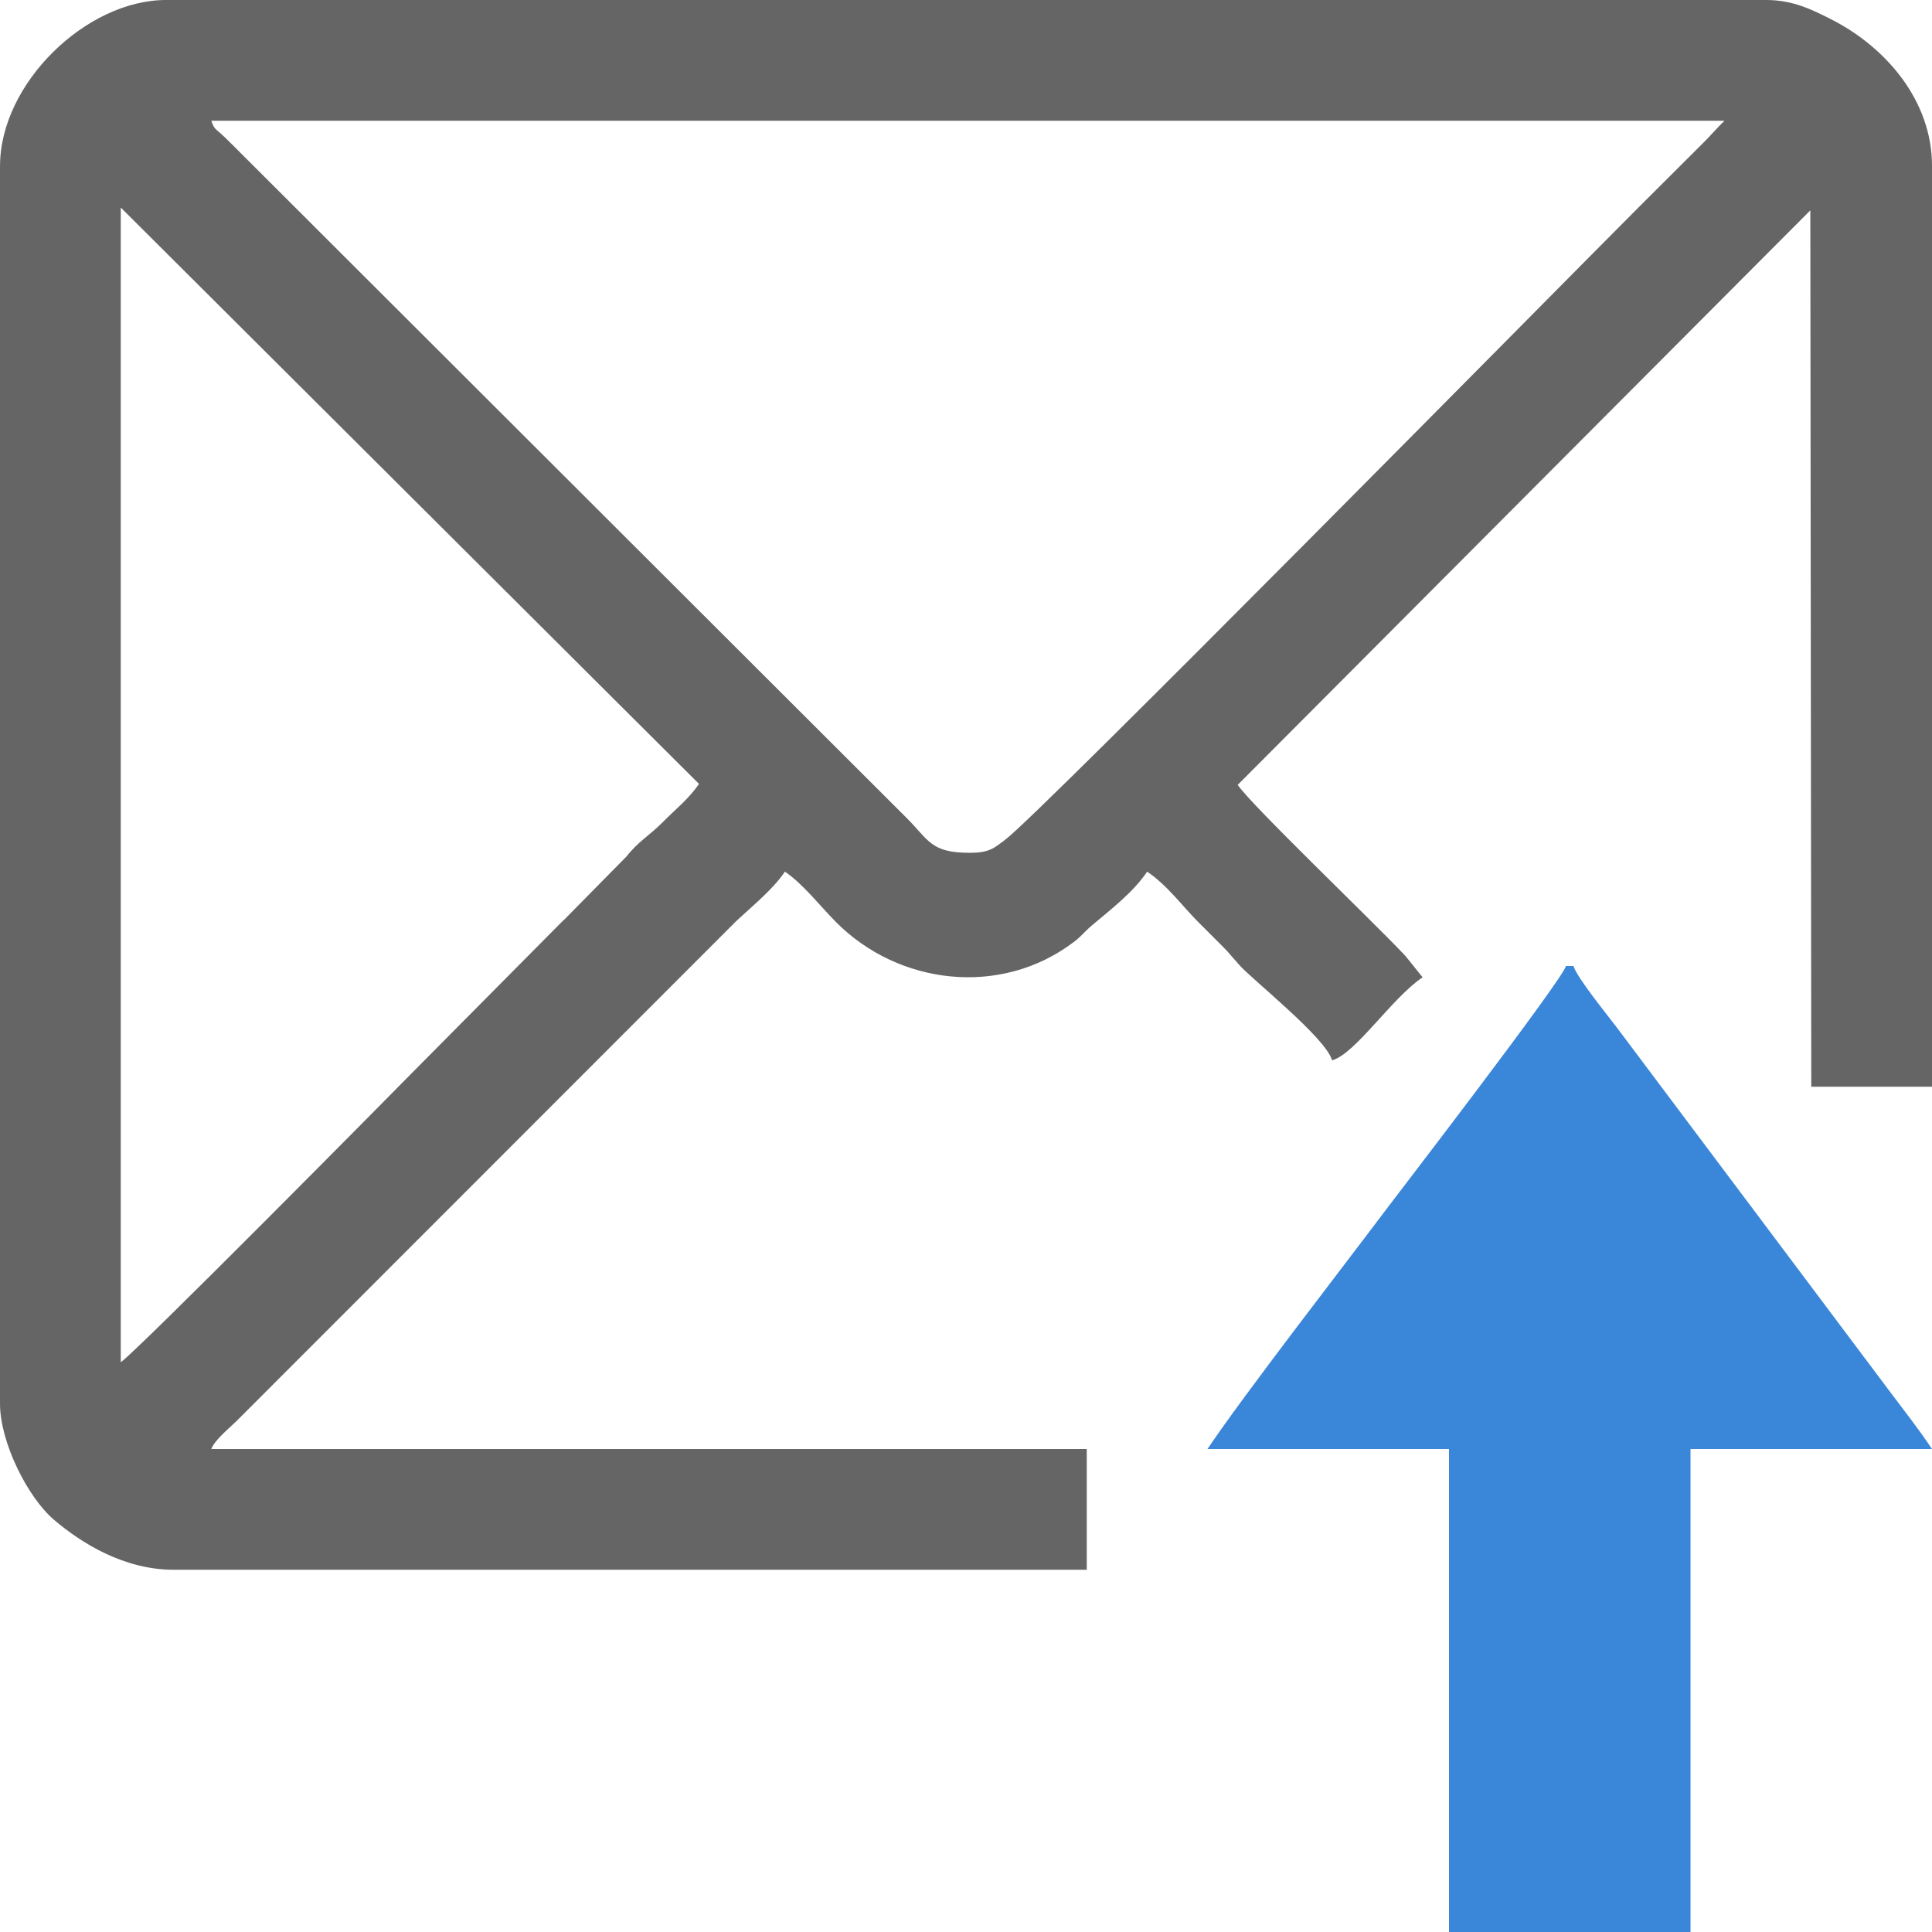
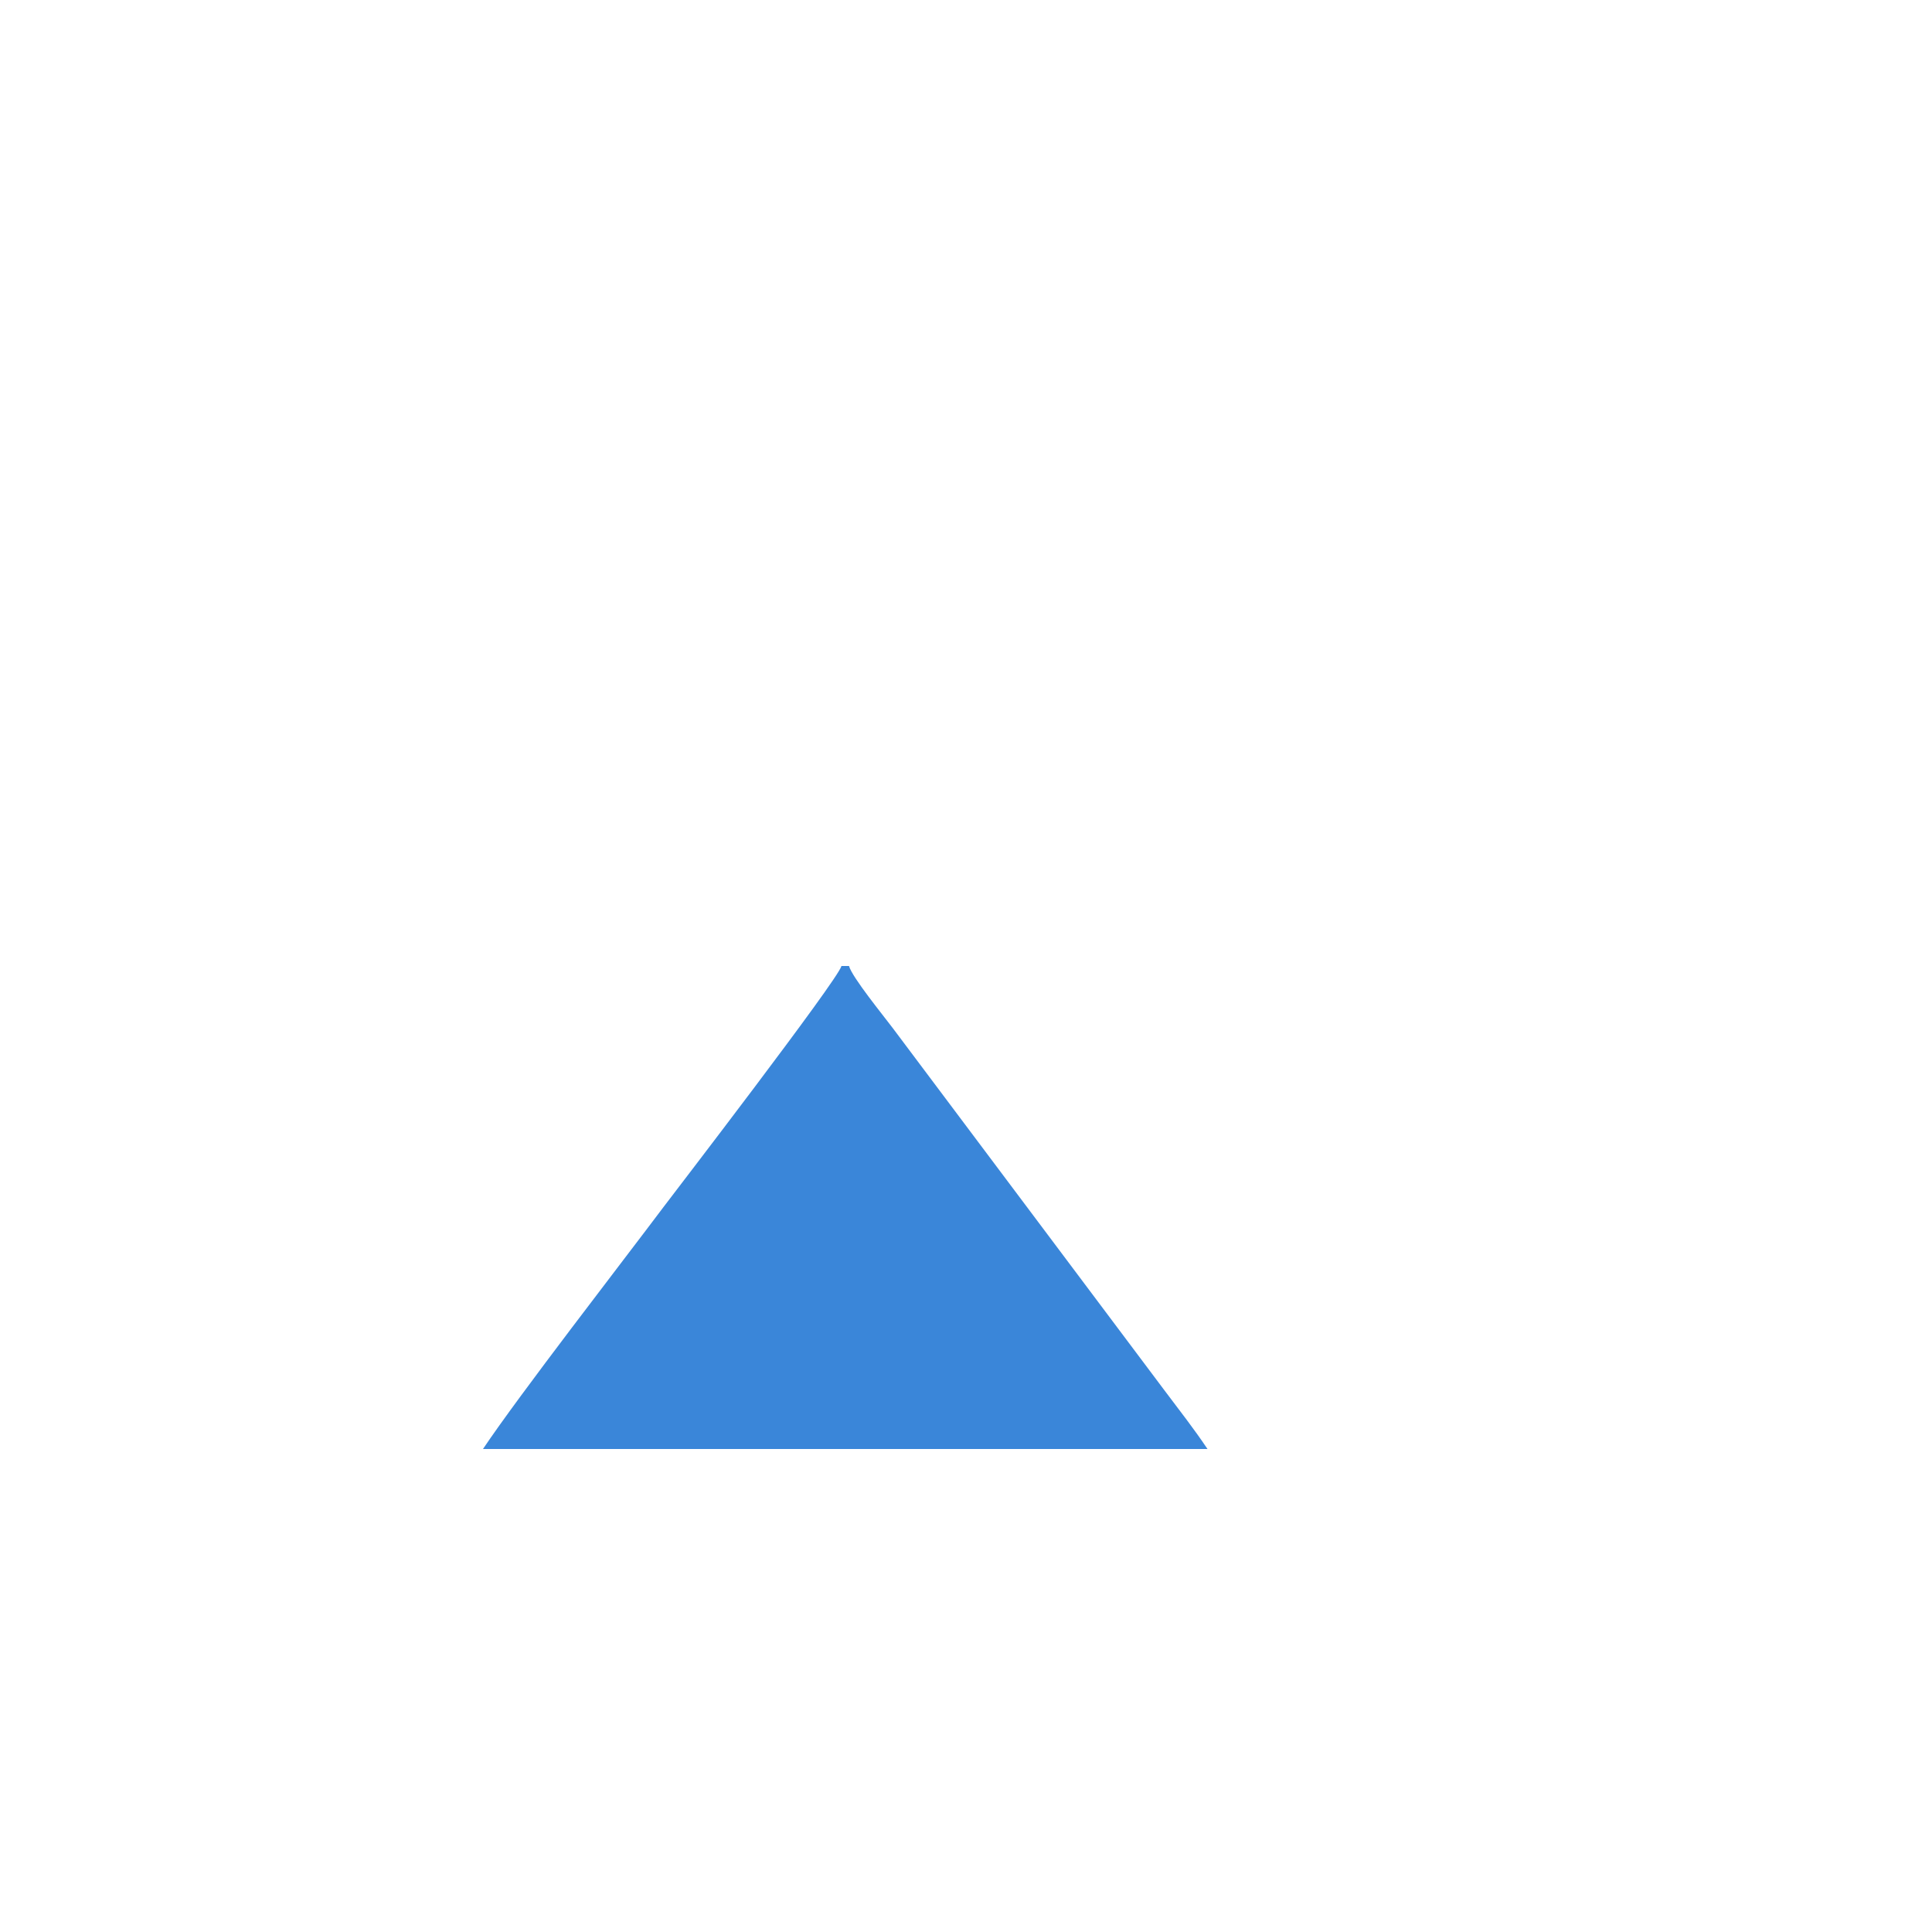
<svg xmlns="http://www.w3.org/2000/svg" xml:space="preserve" width="180.622mm" height="180.622mm" version="1.1" style="shape-rendering:geometricPrecision; text-rendering:geometricPrecision; image-rendering:optimizeQuality; fill-rule:evenodd; clip-rule:evenodd" viewBox="0 0 2874 2874">
  <defs>
    <style type="text/css">
   
    .fil1 {fill:#3A86D9}
    .fil0 {fill:#656565}
   
  </style>
  </defs>
  <g id="Camada_x0020_1">
-     <path class="fil0" d="M179.63 2026.4l0 -1717.67 860.23 857.43c-15.51,22.47 -34.74,37.43 -53.27,56.18 -21.05,21.3 -36.5,28.7 -54.77,51.88l-91.93 93.3c-0.85,0.79 -2.09,1.89 -2.92,2.69 -0.83,0.8 -2.03,1.95 -2.84,2.77l-223.61 225.46c-27.89,28.51 -407.01,411.97 -430.88,427.95zm1262.99 -757.79c-58.16,0 -60.56,-18.46 -94.02,-51.92l-1005.55 -1004c-24.33,-24.77 -22.89,-17.01 -28.7,-33.05l2250.93 0c-11.61,11.02 -20.96,22.68 -33.03,34.33l-92.74 92.5c-113.08,113.08 -890.4,901.83 -943.73,942.33 -17.46,13.26 -24.39,19.82 -53.16,19.82zm-1442.61 -1021.62l0 1841.16c0,57.52 41.23,139.29 80.11,172.49 41.04,35.05 104.46,74.49 178.11,74.49l1358.41 0 0 -179.62 -1302.28 0c4.46,-12.33 23.72,-28.42 34.32,-38.65 0.83,-0.8 2.09,-1.89 2.92,-2.69l737.97 -738.32c0.8,-0.84 1.94,-2.04 2.76,-2.86l5.77 -5.46c23.36,-21.66 52.41,-45.38 69.48,-70.86 26.7,17.88 52.79,51.61 76.3,75.26 92.95,93.5 245.19,111.77 353.71,29.19 12.16,-9.25 15.2,-14.75 26.34,-24.18 27.97,-23.68 61.88,-49.45 82.52,-80.27 29.95,20.05 53.1,52.15 76.32,75.24l33.69 33.67c4.48,4.77 3.84,3.81 8.34,8.5l18.35 20.95c18.48,21.43 129.44,108.89 138.36,142.3 34.53,-9.22 89.03,-92.9 134.72,-123.49l-25 -31.13c-1.09,-1.21 -4.31,-4.61 -5.43,-5.8 -48.99,-51.52 -224.9,-219.89 -244.62,-249.35l851.82 -854.62 1.4 1303.68 179.63 0 0 -1369.64c0,-98.37 -69.98,-178.14 -151.49,-218.98 -26.8,-13.42 -55.1,-28 -95.49,-28l-2380.03 0c-118.6,0 -246.98,124.05 -246.98,246.98z" />
-     <path class="fil1" d="M1796.25 2155.5l359.25 0 0 718.5 359.25 0 0 -718.5 359.25 0c-20.53,-30.66 -41.05,-56.6 -64.15,-87.41l-404.16 -538.88c-13.47,-17.97 -60.53,-75.63 -64.96,-92.21l-11.23 0c-5.66,21.21 -252.02,341.63 -264.64,358.44 -61.28,81.68 -214.67,279.48 -268.63,360.06z" />
+     <path class="fil1" d="M1796.25 2155.5c-20.53,-30.66 -41.05,-56.6 -64.15,-87.41l-404.16 -538.88c-13.47,-17.97 -60.53,-75.63 -64.96,-92.21l-11.23 0c-5.66,21.21 -252.02,341.63 -264.64,358.44 -61.28,81.68 -214.67,279.48 -268.63,360.06z" />
  </g>
</svg>